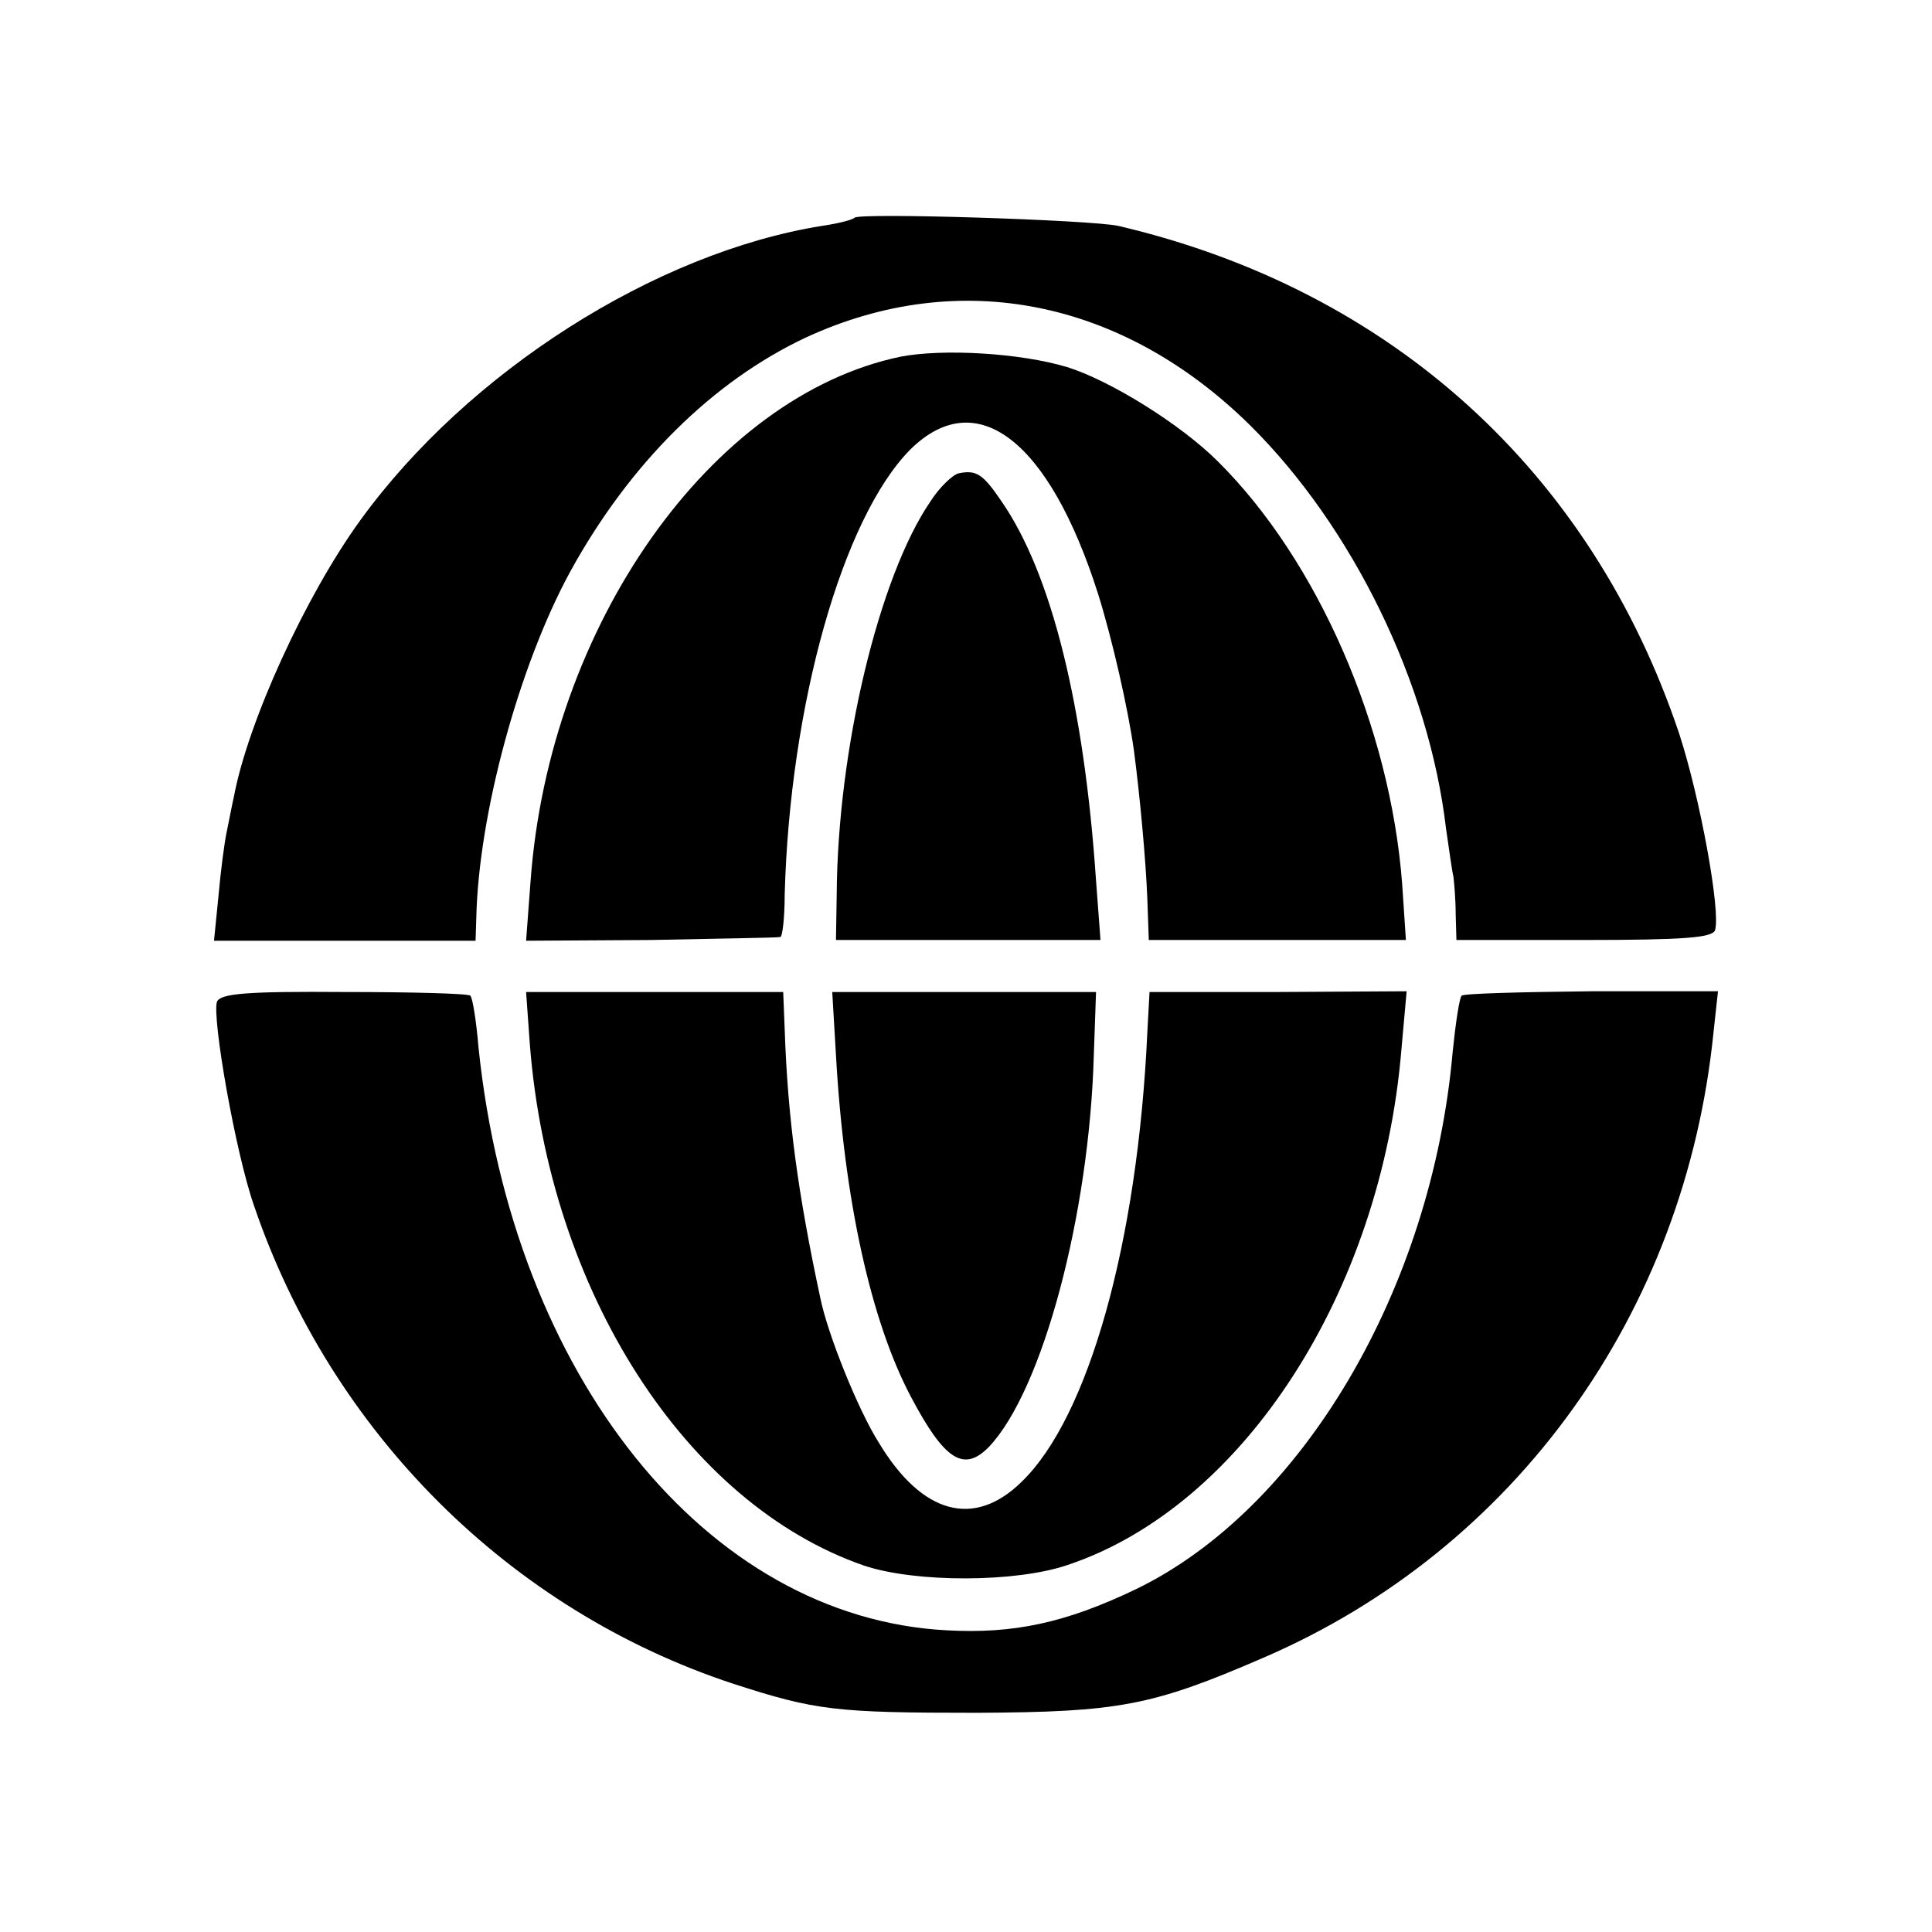
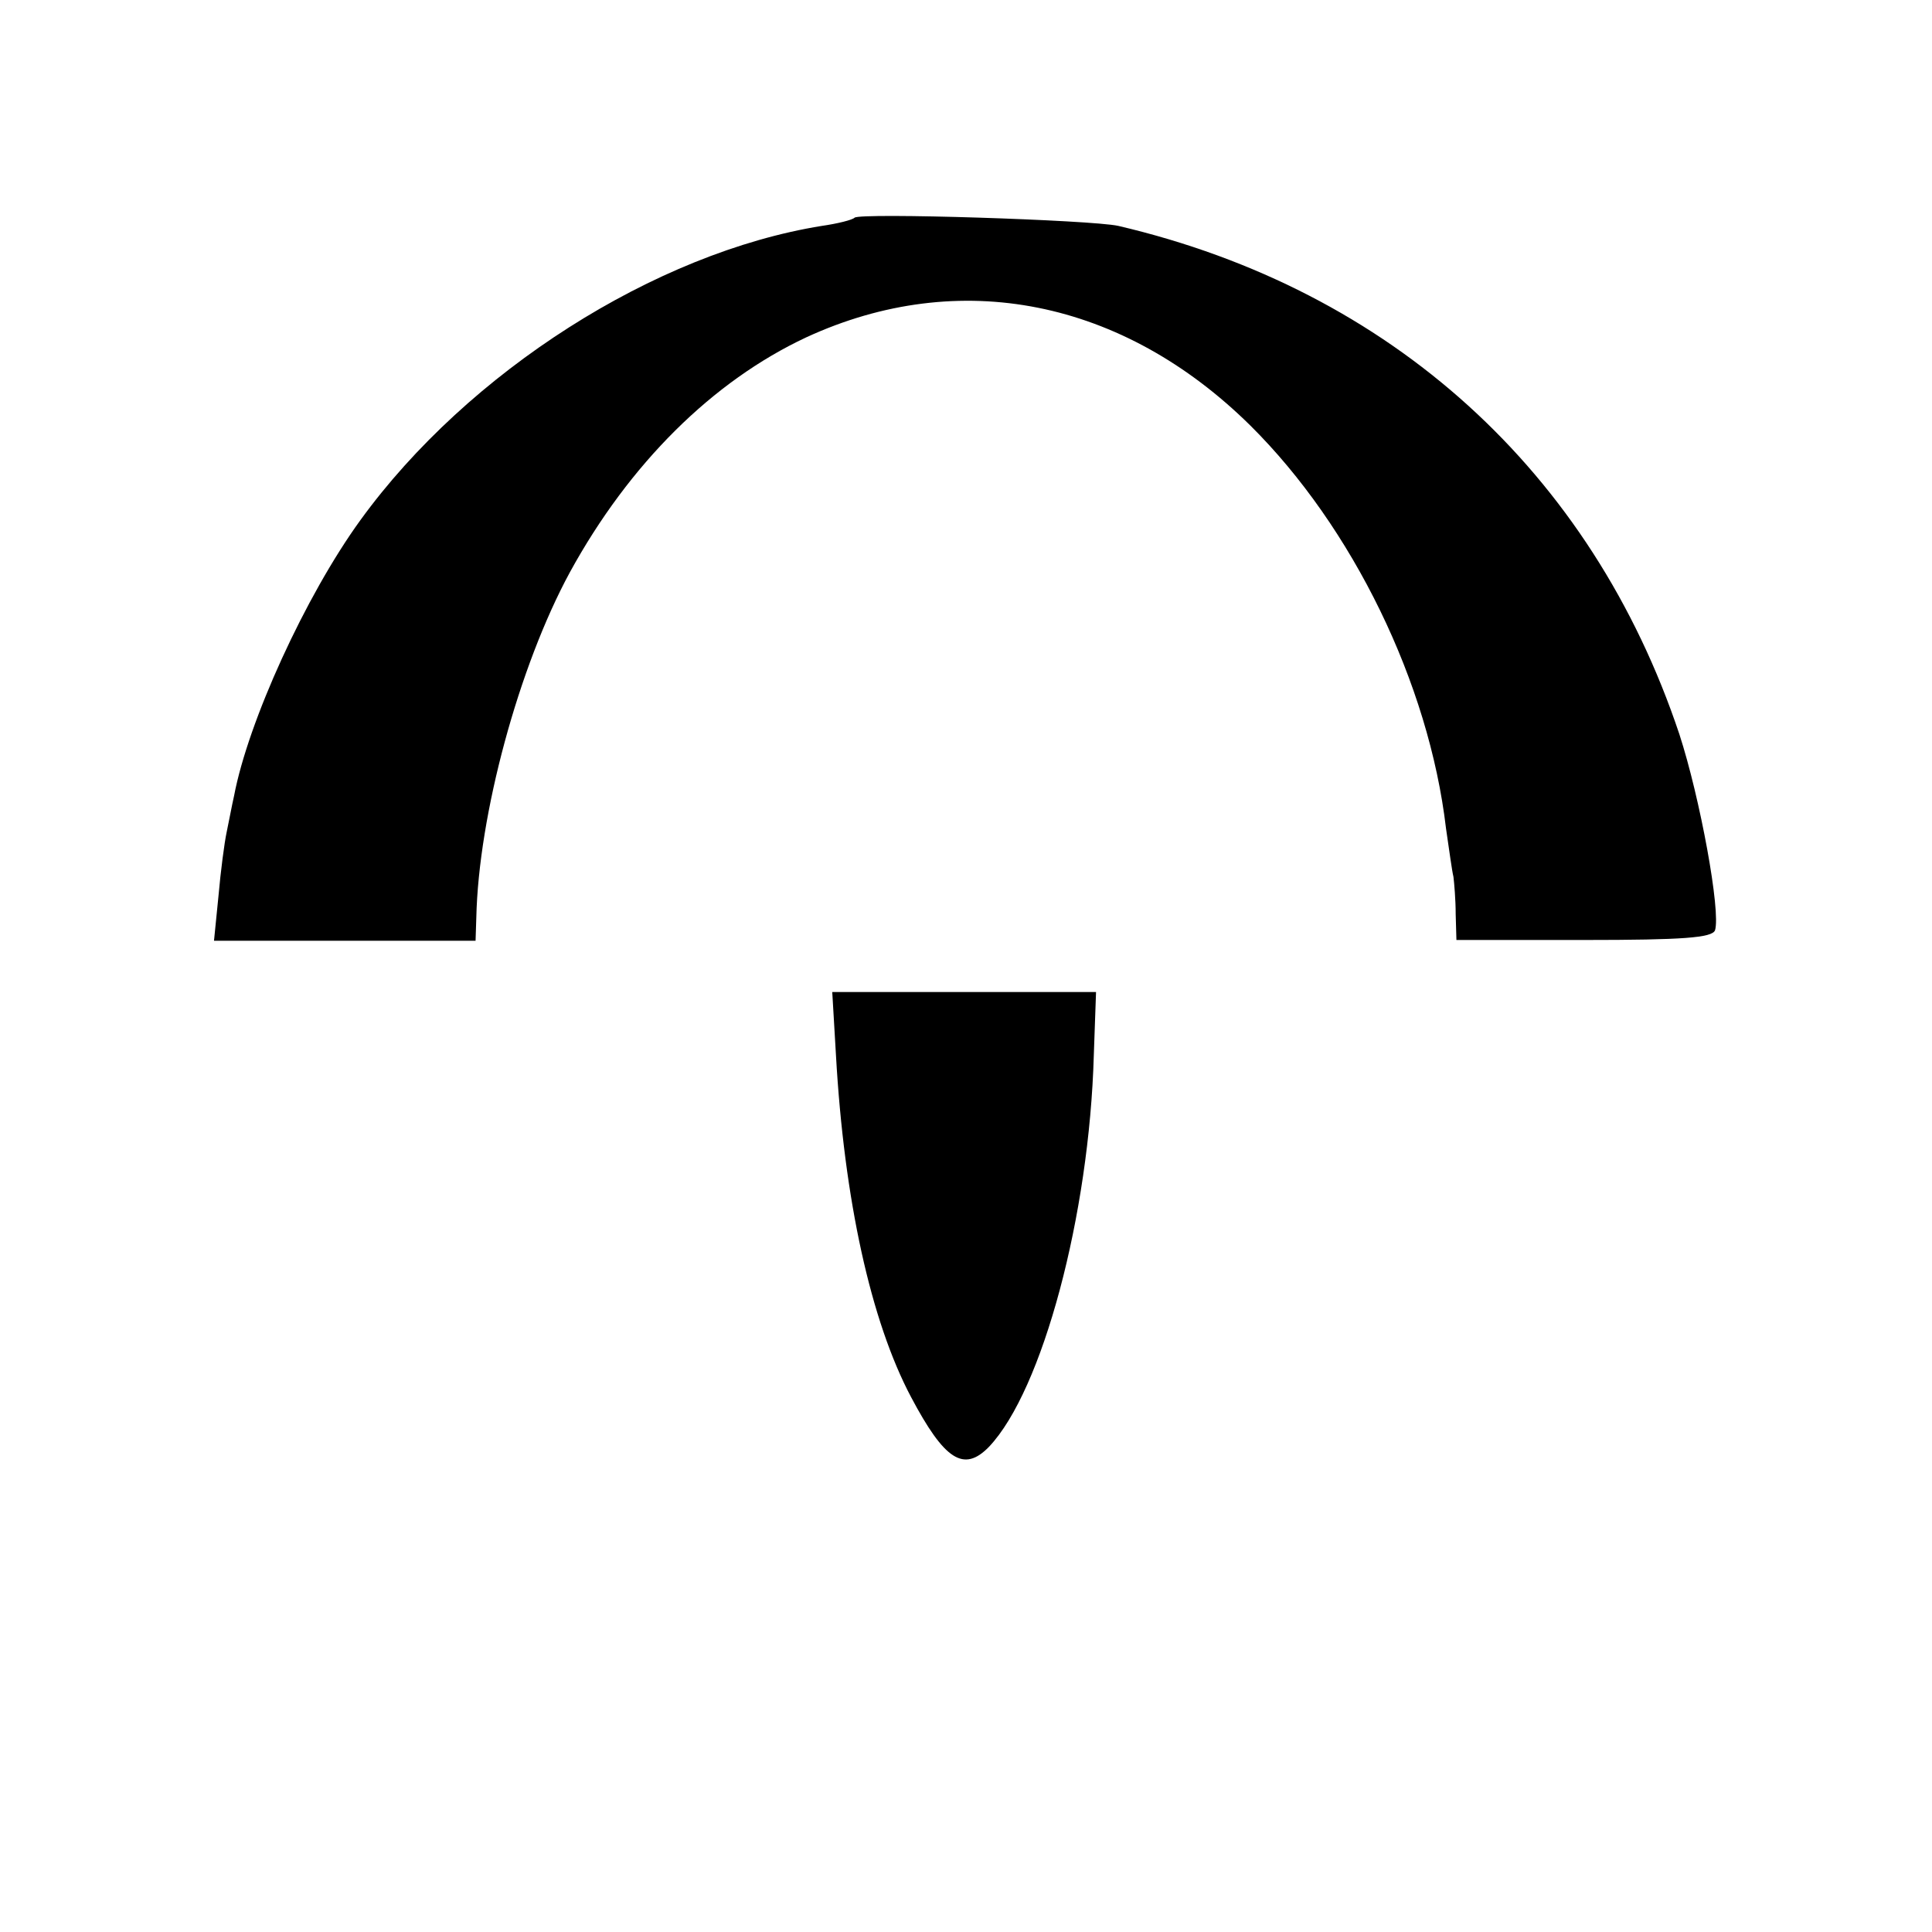
<svg xmlns="http://www.w3.org/2000/svg" version="1.0" width="260pt" height="260pt" viewBox="0 0 260 260" preserveAspectRatio="xMidYMid meet">
  <g transform="translate(0,260) scale(0.1,-0.1)" fill="#000000" stroke="none">
    <path d="M1150 2307 c-3 -3 -23 -8 -44 -11 -224 -36 -476 -196 -621 -396 -74 -102 -151 -271 -170 -371 -3 -13 -7 -35 -10 -49 -3 -14 -8 -52 -11 -86 l-6 -60 176 0 176 0 1 31 c3 138 57 338 126 465 80 146 192 257 318 316 206 95 426 51 598 -119 137 -136 240 -346 263 -542 4 -27 8 -57 10 -65 1 -8 3 -31 3 -50 l1 -35 172 0 c133 0 172 3 176 13 8 25 -20 178 -48 264 -118 353 -388 598 -755 684 -36 8 -348 18 -355 11z" />
-     <path d="M1212 2120 c-255 -53 -473 -362 -498 -706 l-6 -80 168 1 c93 2 171 3 174 4 3 0 6 26 6 57 7 256 78 507 169 599 89 88 187 13 253 -195 19 -61 40 -153 48 -210 8 -61 16 -147 18 -199 l2 -56 173 0 173 0 -5 75 c-16 212 -114 436 -248 569 -50 50 -145 109 -203 127 -63 19 -167 25 -224 14z" />
-     <path d="M1290 1963 c-8 -2 -26 -19 -38 -38 -69 -101 -125 -333 -126 -530 l-1 -60 178 0 178 0 -6 80 c-16 236 -60 413 -127 510 -25 37 -34 43 -58 38z" />
-     <path d="M292 1252 c-7 -21 25 -204 50 -275 104 -305 344 -544 645 -643 111 -36 138 -39 328 -39 190 1 235 9 385 74 339 146 568 464 606 842 l6 55 -170 0 c-94 -1 -173 -3 -175 -6 -3 -3 -8 -36 -12 -75 -28 -320 -203 -616 -427 -724 -94 -45 -164 -60 -254 -55 -323 17 -584 342 -630 784 -3 36 -8 67 -11 70 -2 3 -79 5 -170 5 -131 1 -166 -2 -171 -13z" />
-     <path d="M713 1195 c26 -333 210 -619 450 -702 69 -23 204 -23 274 1 236 79 422 367 449 694 l7 78 -173 -1 -173 0 -3 -55 c-13 -282 -79 -517 -169 -604 -64 -63 -134 -44 -192 52 -28 44 -69 146 -79 195 -30 140 -44 242 -48 362 l-2 50 -173 0 -173 0 5 -70z" />
    <path d="M1125 1180 c11 -195 47 -358 101 -460 45 -85 71 -102 105 -67 72 76 135 312 141 527 l3 85 -178 0 -177 0 5 -85z" />
  </g>
</svg>